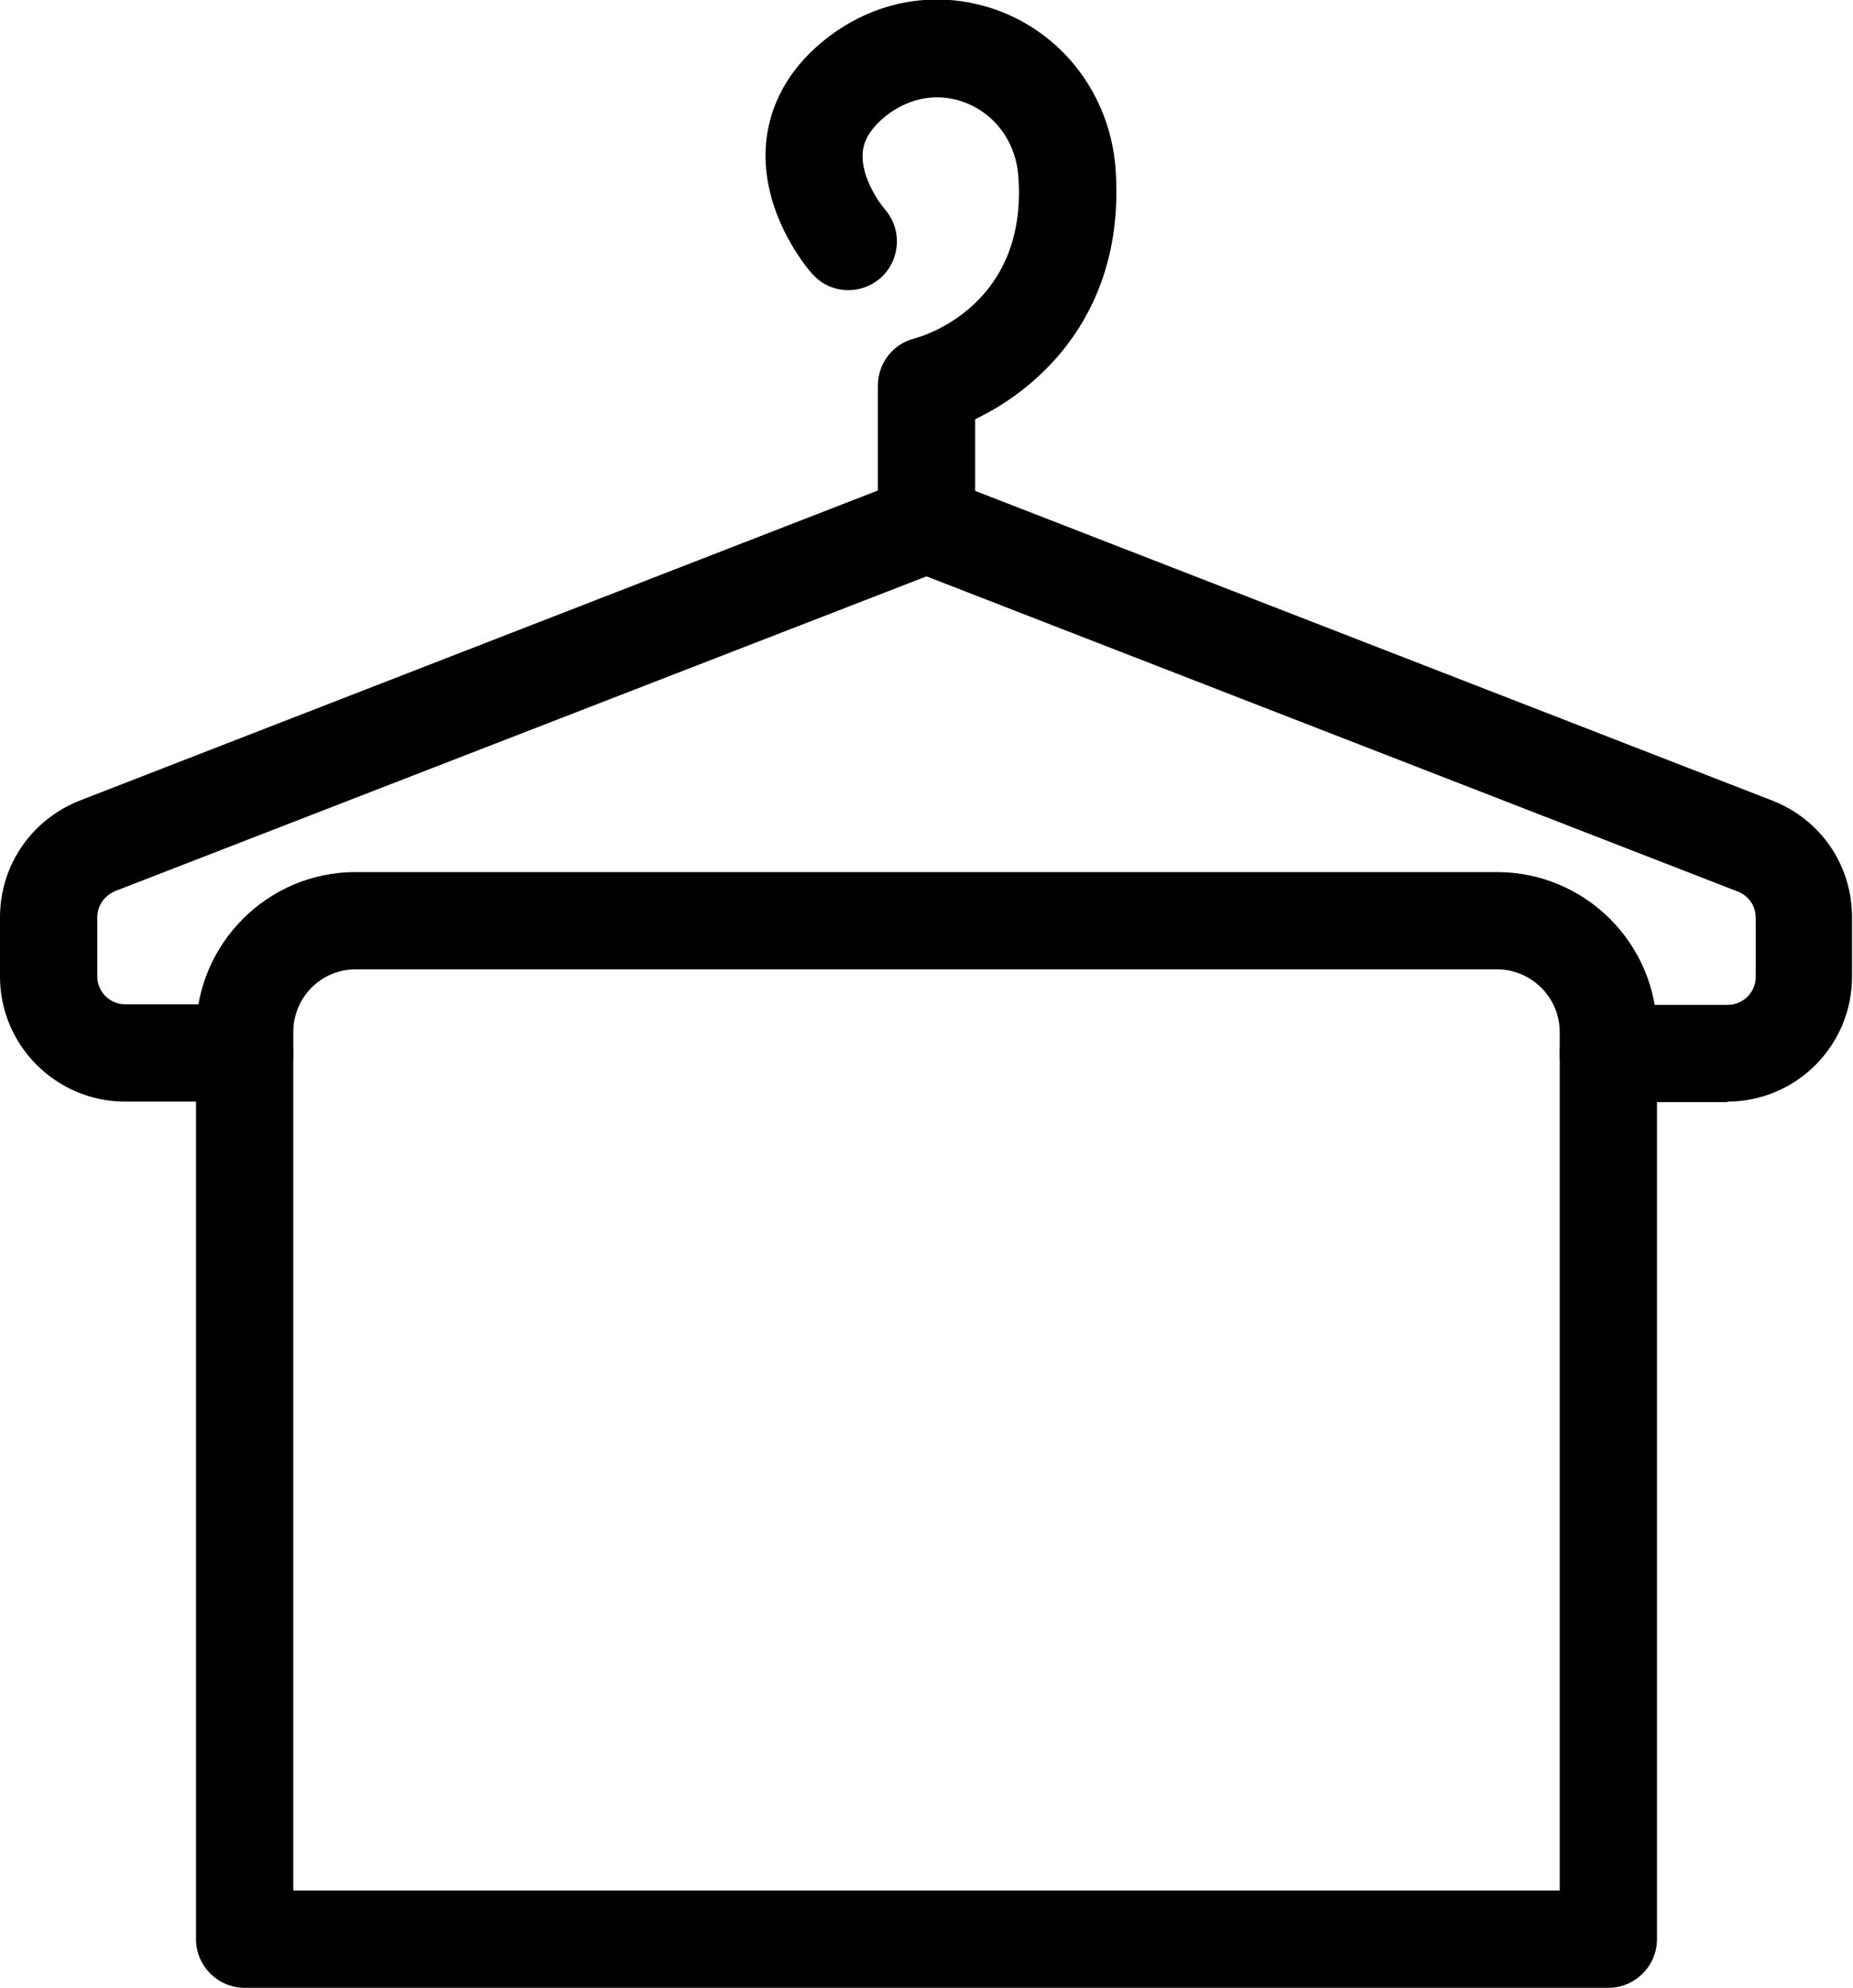
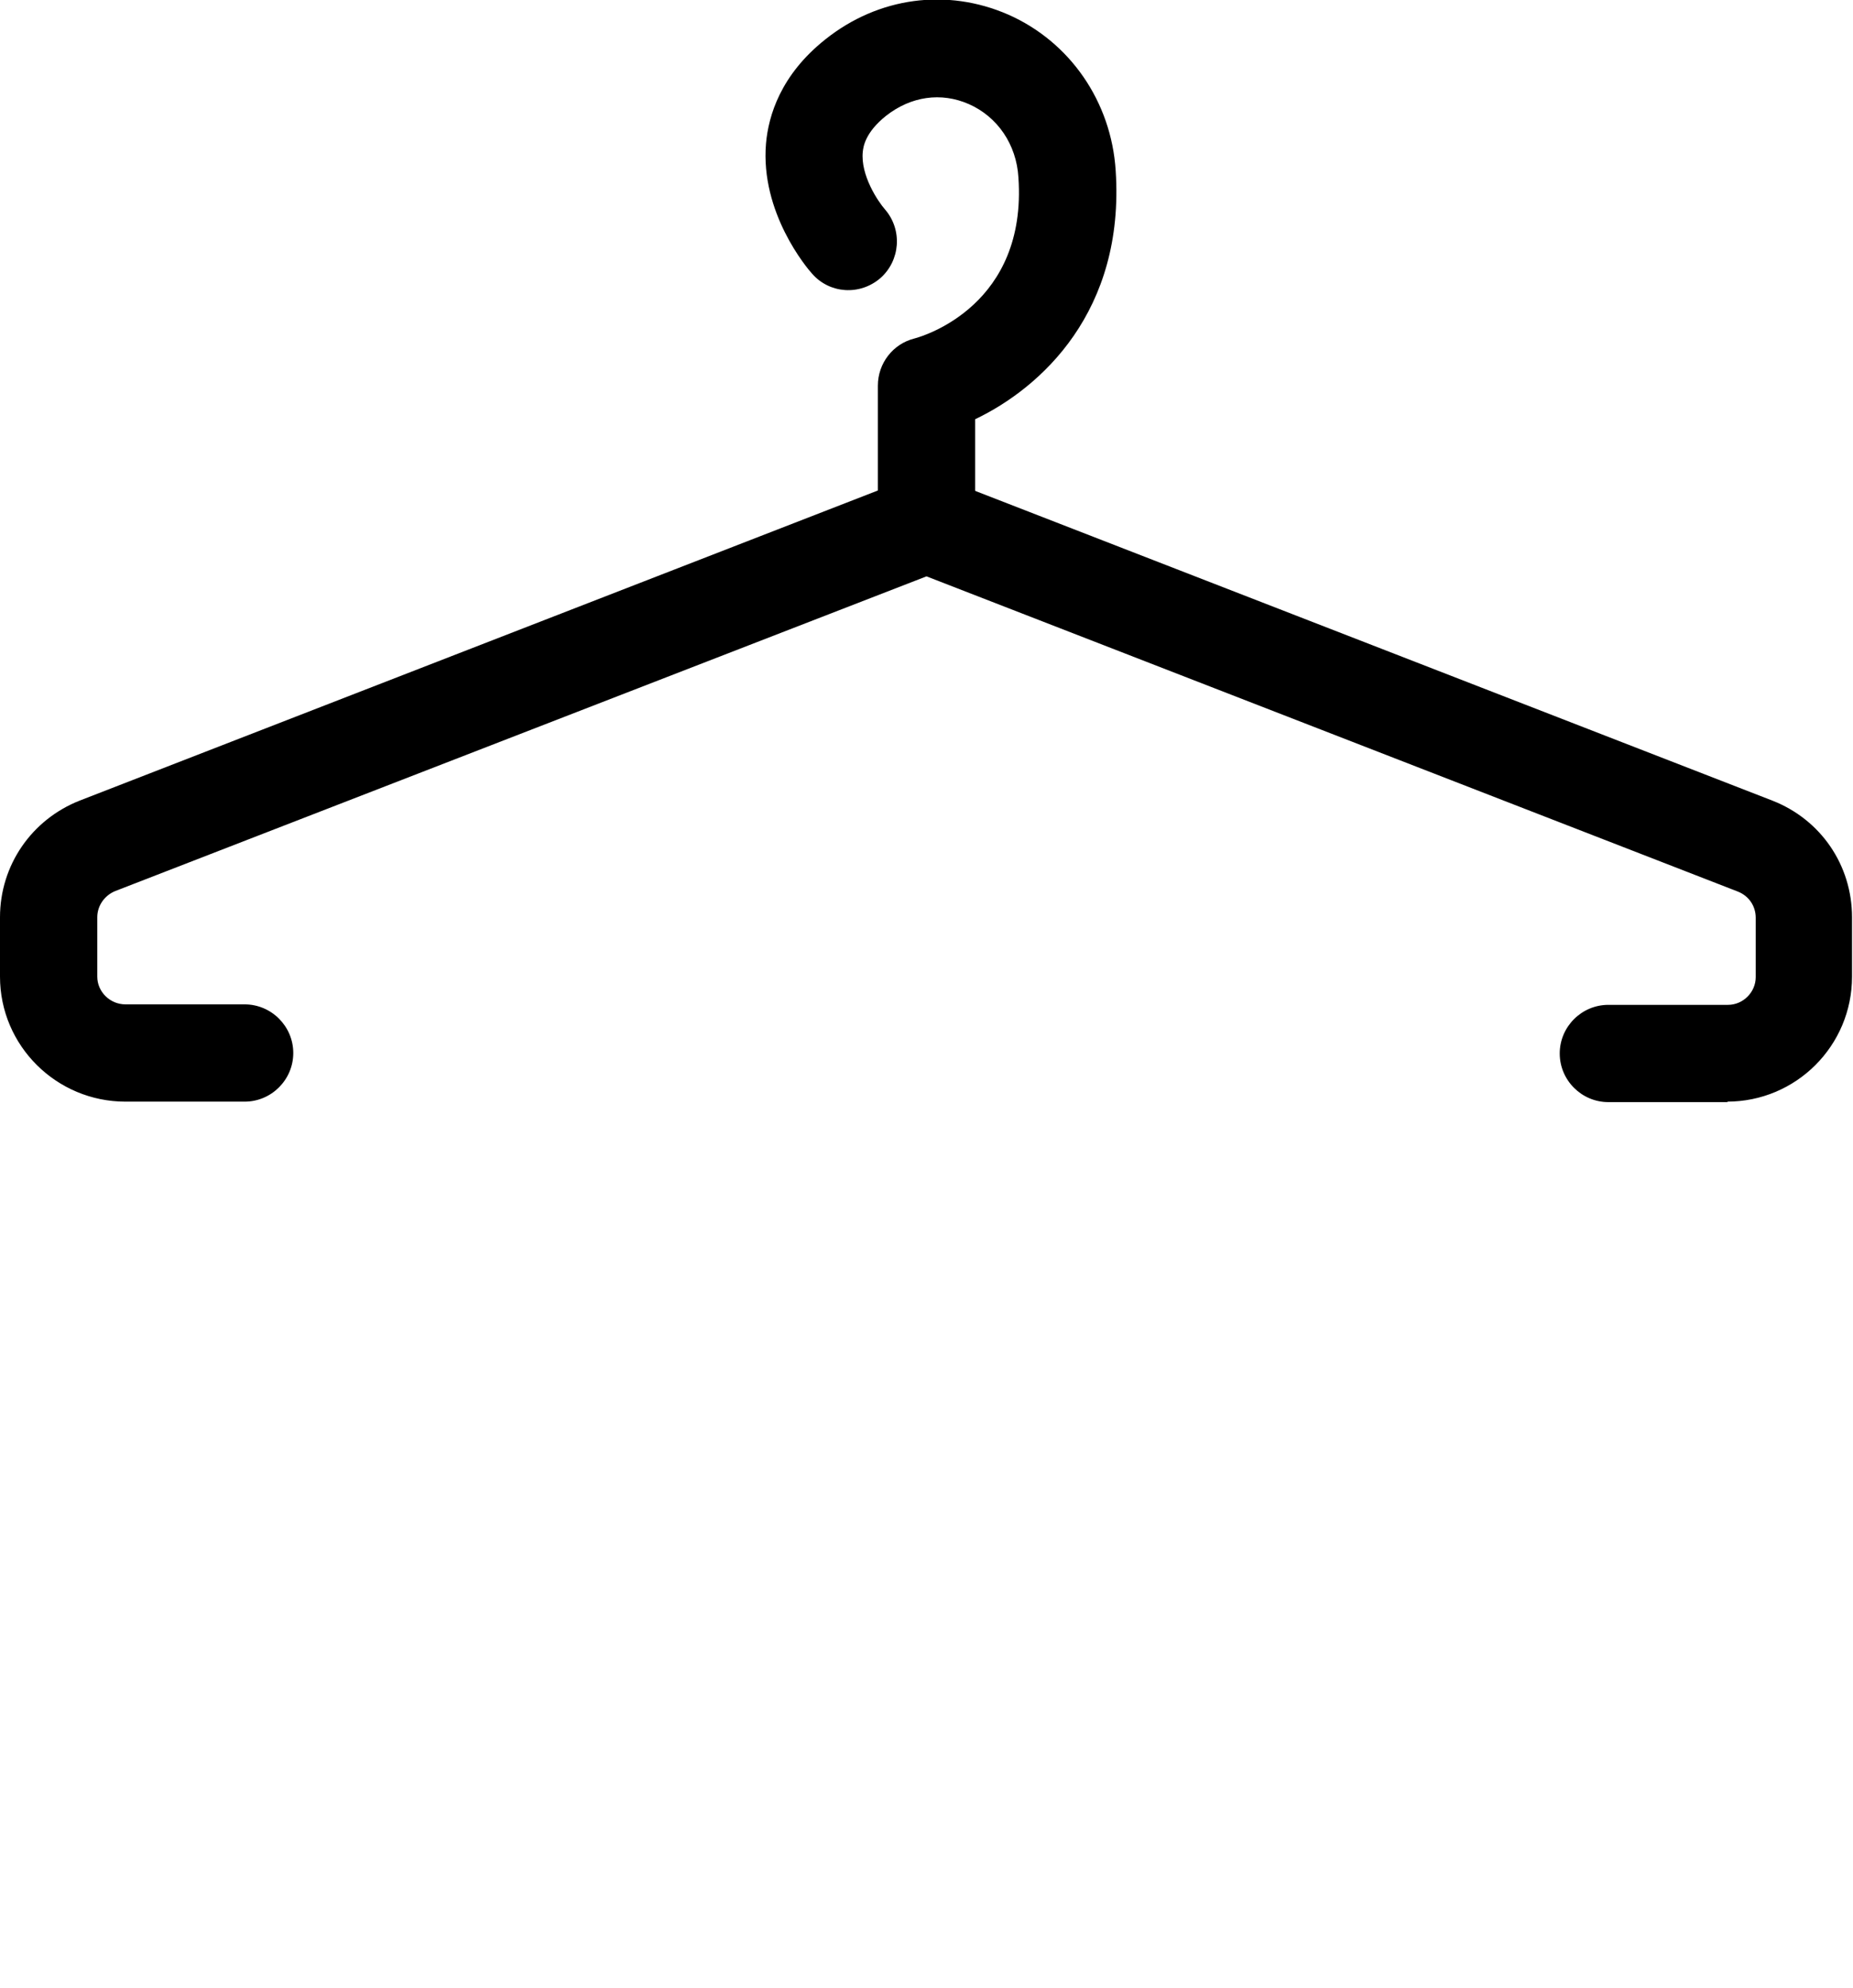
<svg xmlns="http://www.w3.org/2000/svg" id="Layer_2" data-name="Layer 2" viewBox="0 0 38.1 40.87">
  <g id="Icons">
    <g>
      <path d="m35.53,22.66h-2.46c-.55,0-1-.45-1-1s.45-1,1-1h2.46c.31,0,.57-.26.57-.57v-1.22c0-.24-.14-.45-.37-.54l-16.68-6.48L2.37,18.32c-.22.09-.37.3-.37.54v1.22c0,.31.26.57.58.57h2.45c.55,0,1,.45,1,1s-.45,1-1,1h-2.45c-1.42,0-2.58-1.15-2.58-2.57v-1.22c0-1.07.65-2.01,1.64-2.4l17.04-6.62c.23-.09.49-.09.72,0l17.04,6.62c1,.39,1.64,1.33,1.64,2.4v1.22c0,1.42-1.15,2.57-2.57,2.57Z" />
-       <path d="m33.07,40.87H5.03c-.55,0-1-.45-1-1v-18.65c0-1.81,1.47-3.29,3.28-3.29h23.47c1.81,0,3.29,1.47,3.29,3.29v18.65c0,.55-.45,1-1,1Zm-27.04-2h26.04v-17.65c0-.71-.58-1.29-1.29-1.29H7.31c-.71,0-1.28.58-1.28,1.29v17.65Z" />
      <path d="m19.05,11.77c-.55,0-1-.45-1-1v-2.84c0-.46.31-.86.75-.97.23-.06,2.32-.71,2.14-3.31-.04-.68-.43-1.25-1.02-1.51-.57-.25-1.19-.16-1.7.24-.44.35-.47.65-.48.74-.05.48.31,1.02.46,1.19.36.42.31,1.05-.1,1.41-.42.36-1.04.32-1.4-.09-.11-.12-1.07-1.26-.95-2.68.05-.57.3-1.41,1.22-2.14,1.09-.87,2.5-1.06,3.76-.51,1.27.56,2.12,1.79,2.21,3.21.19,2.89-1.53,4.46-2.89,5.11v2.15c0,.55-.45,1-1,1Z" />
    </g>
  </g>
</svg>